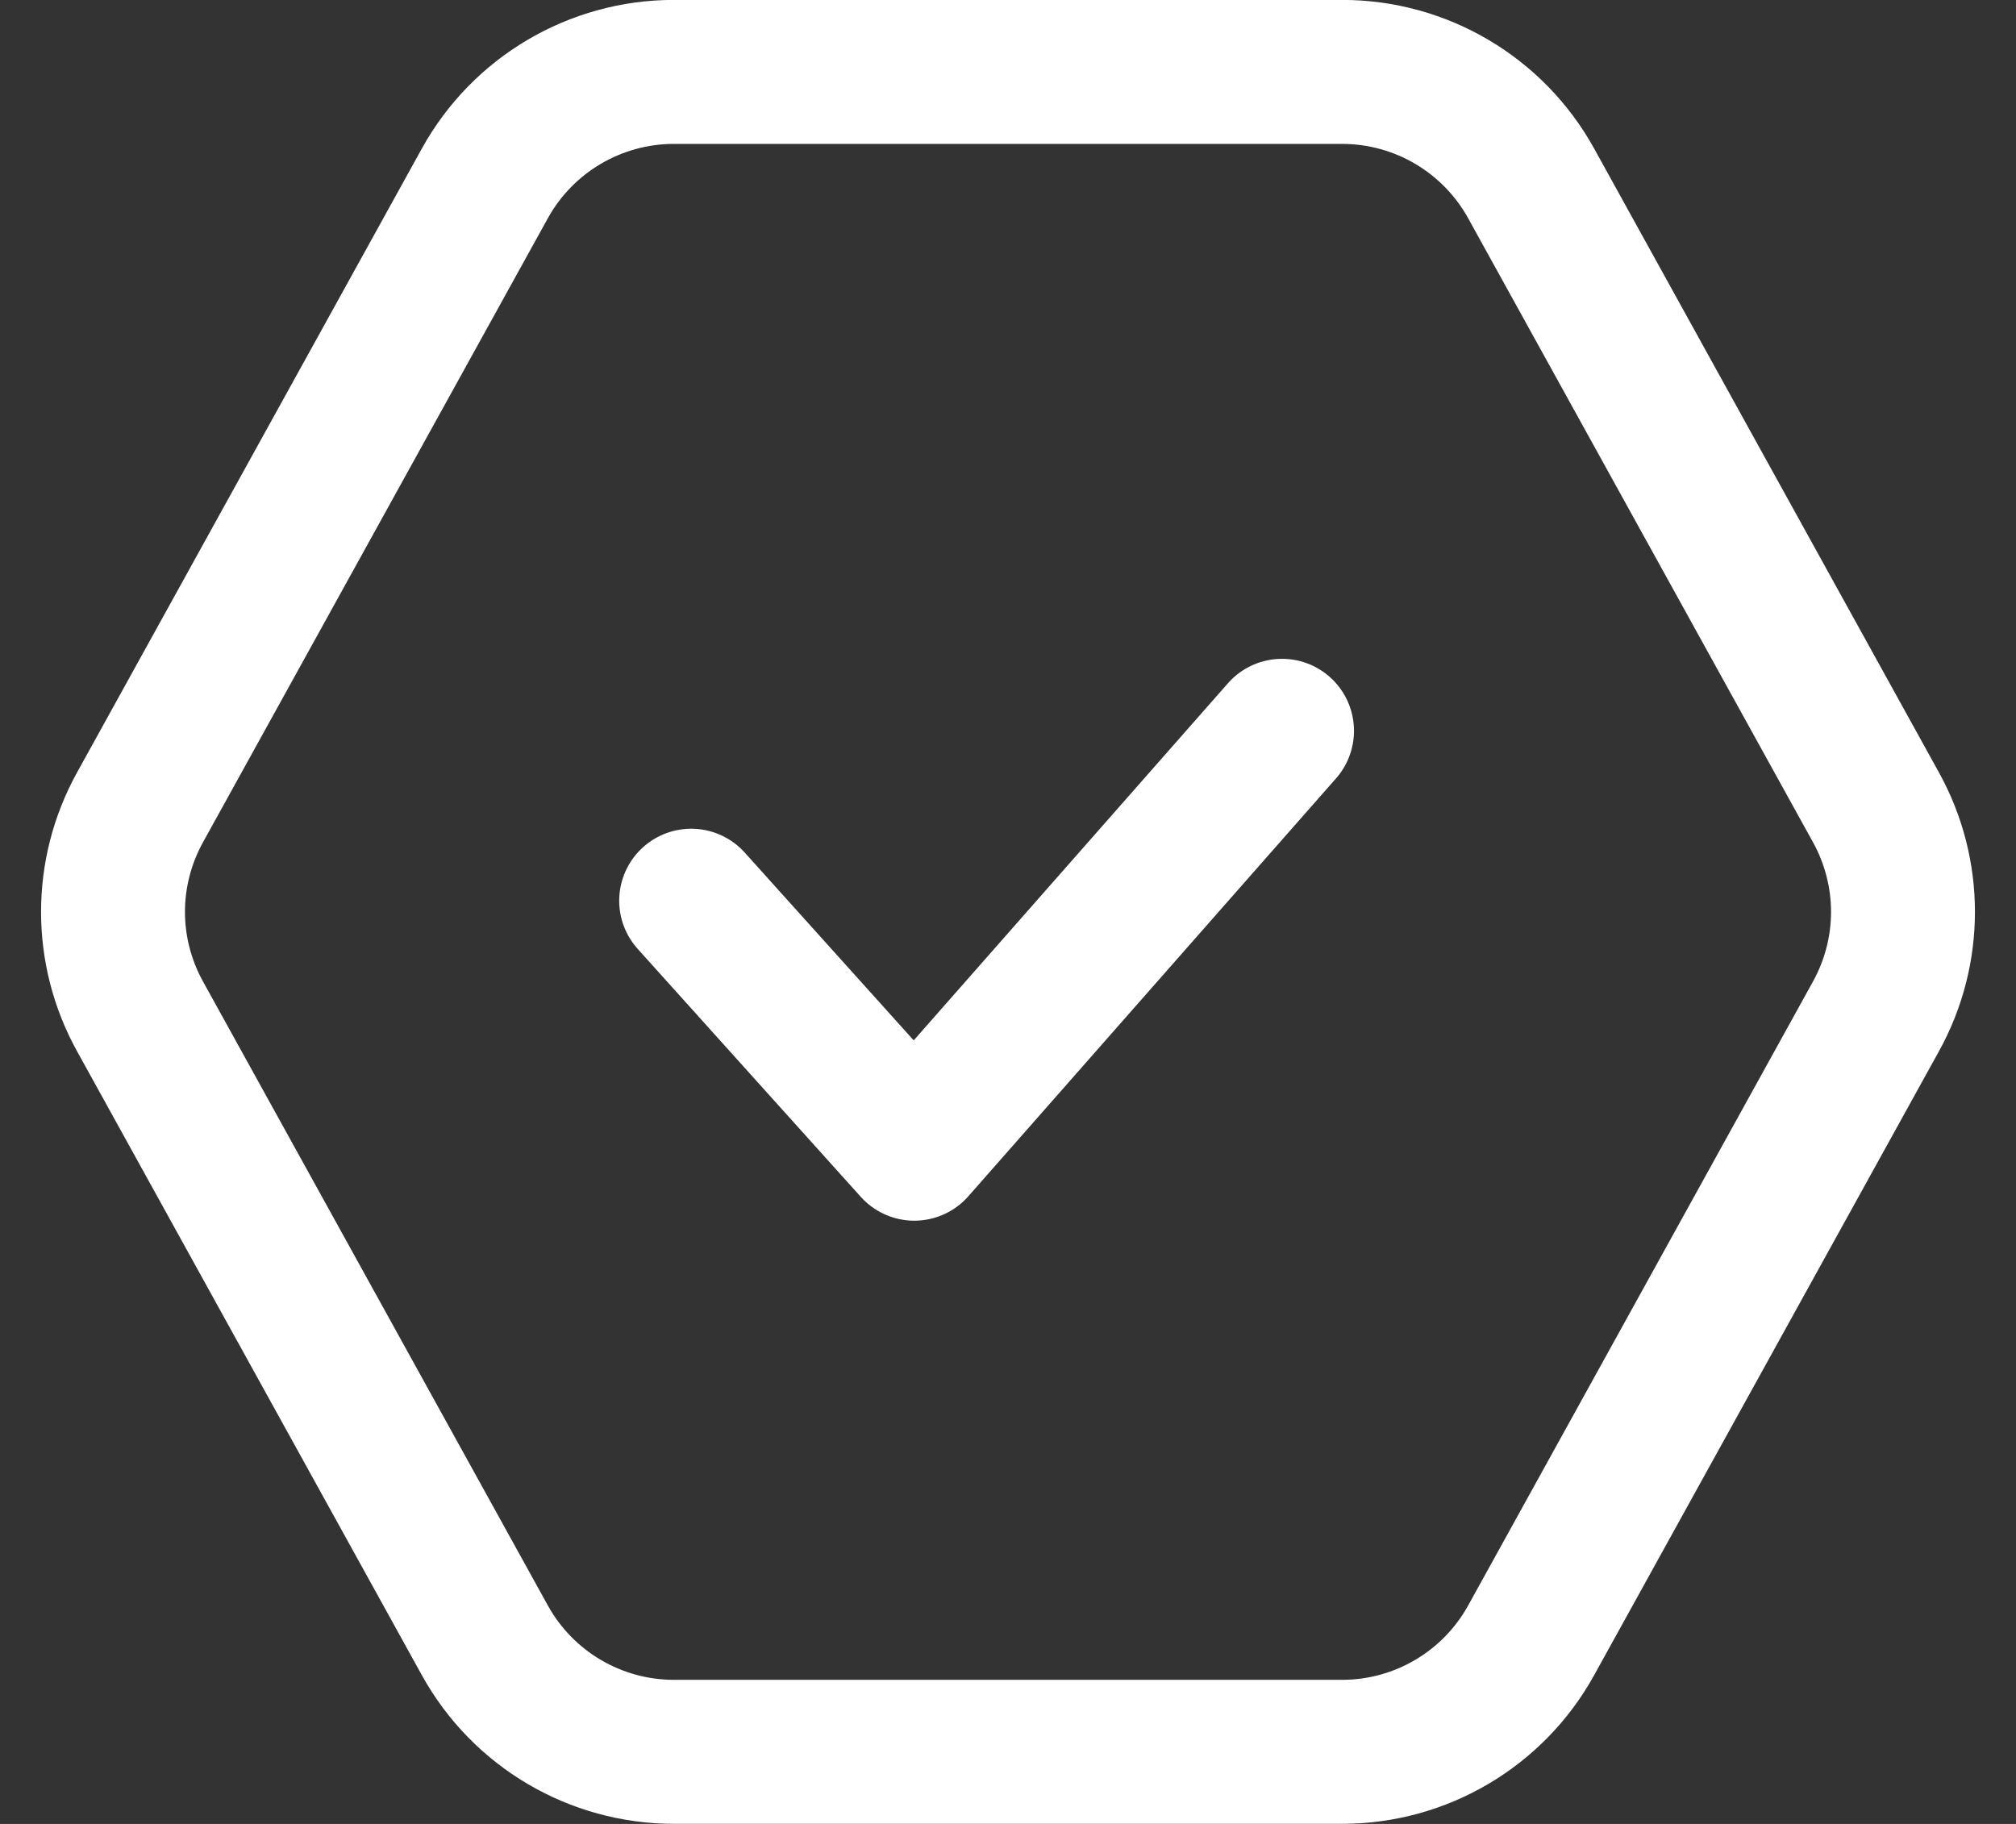
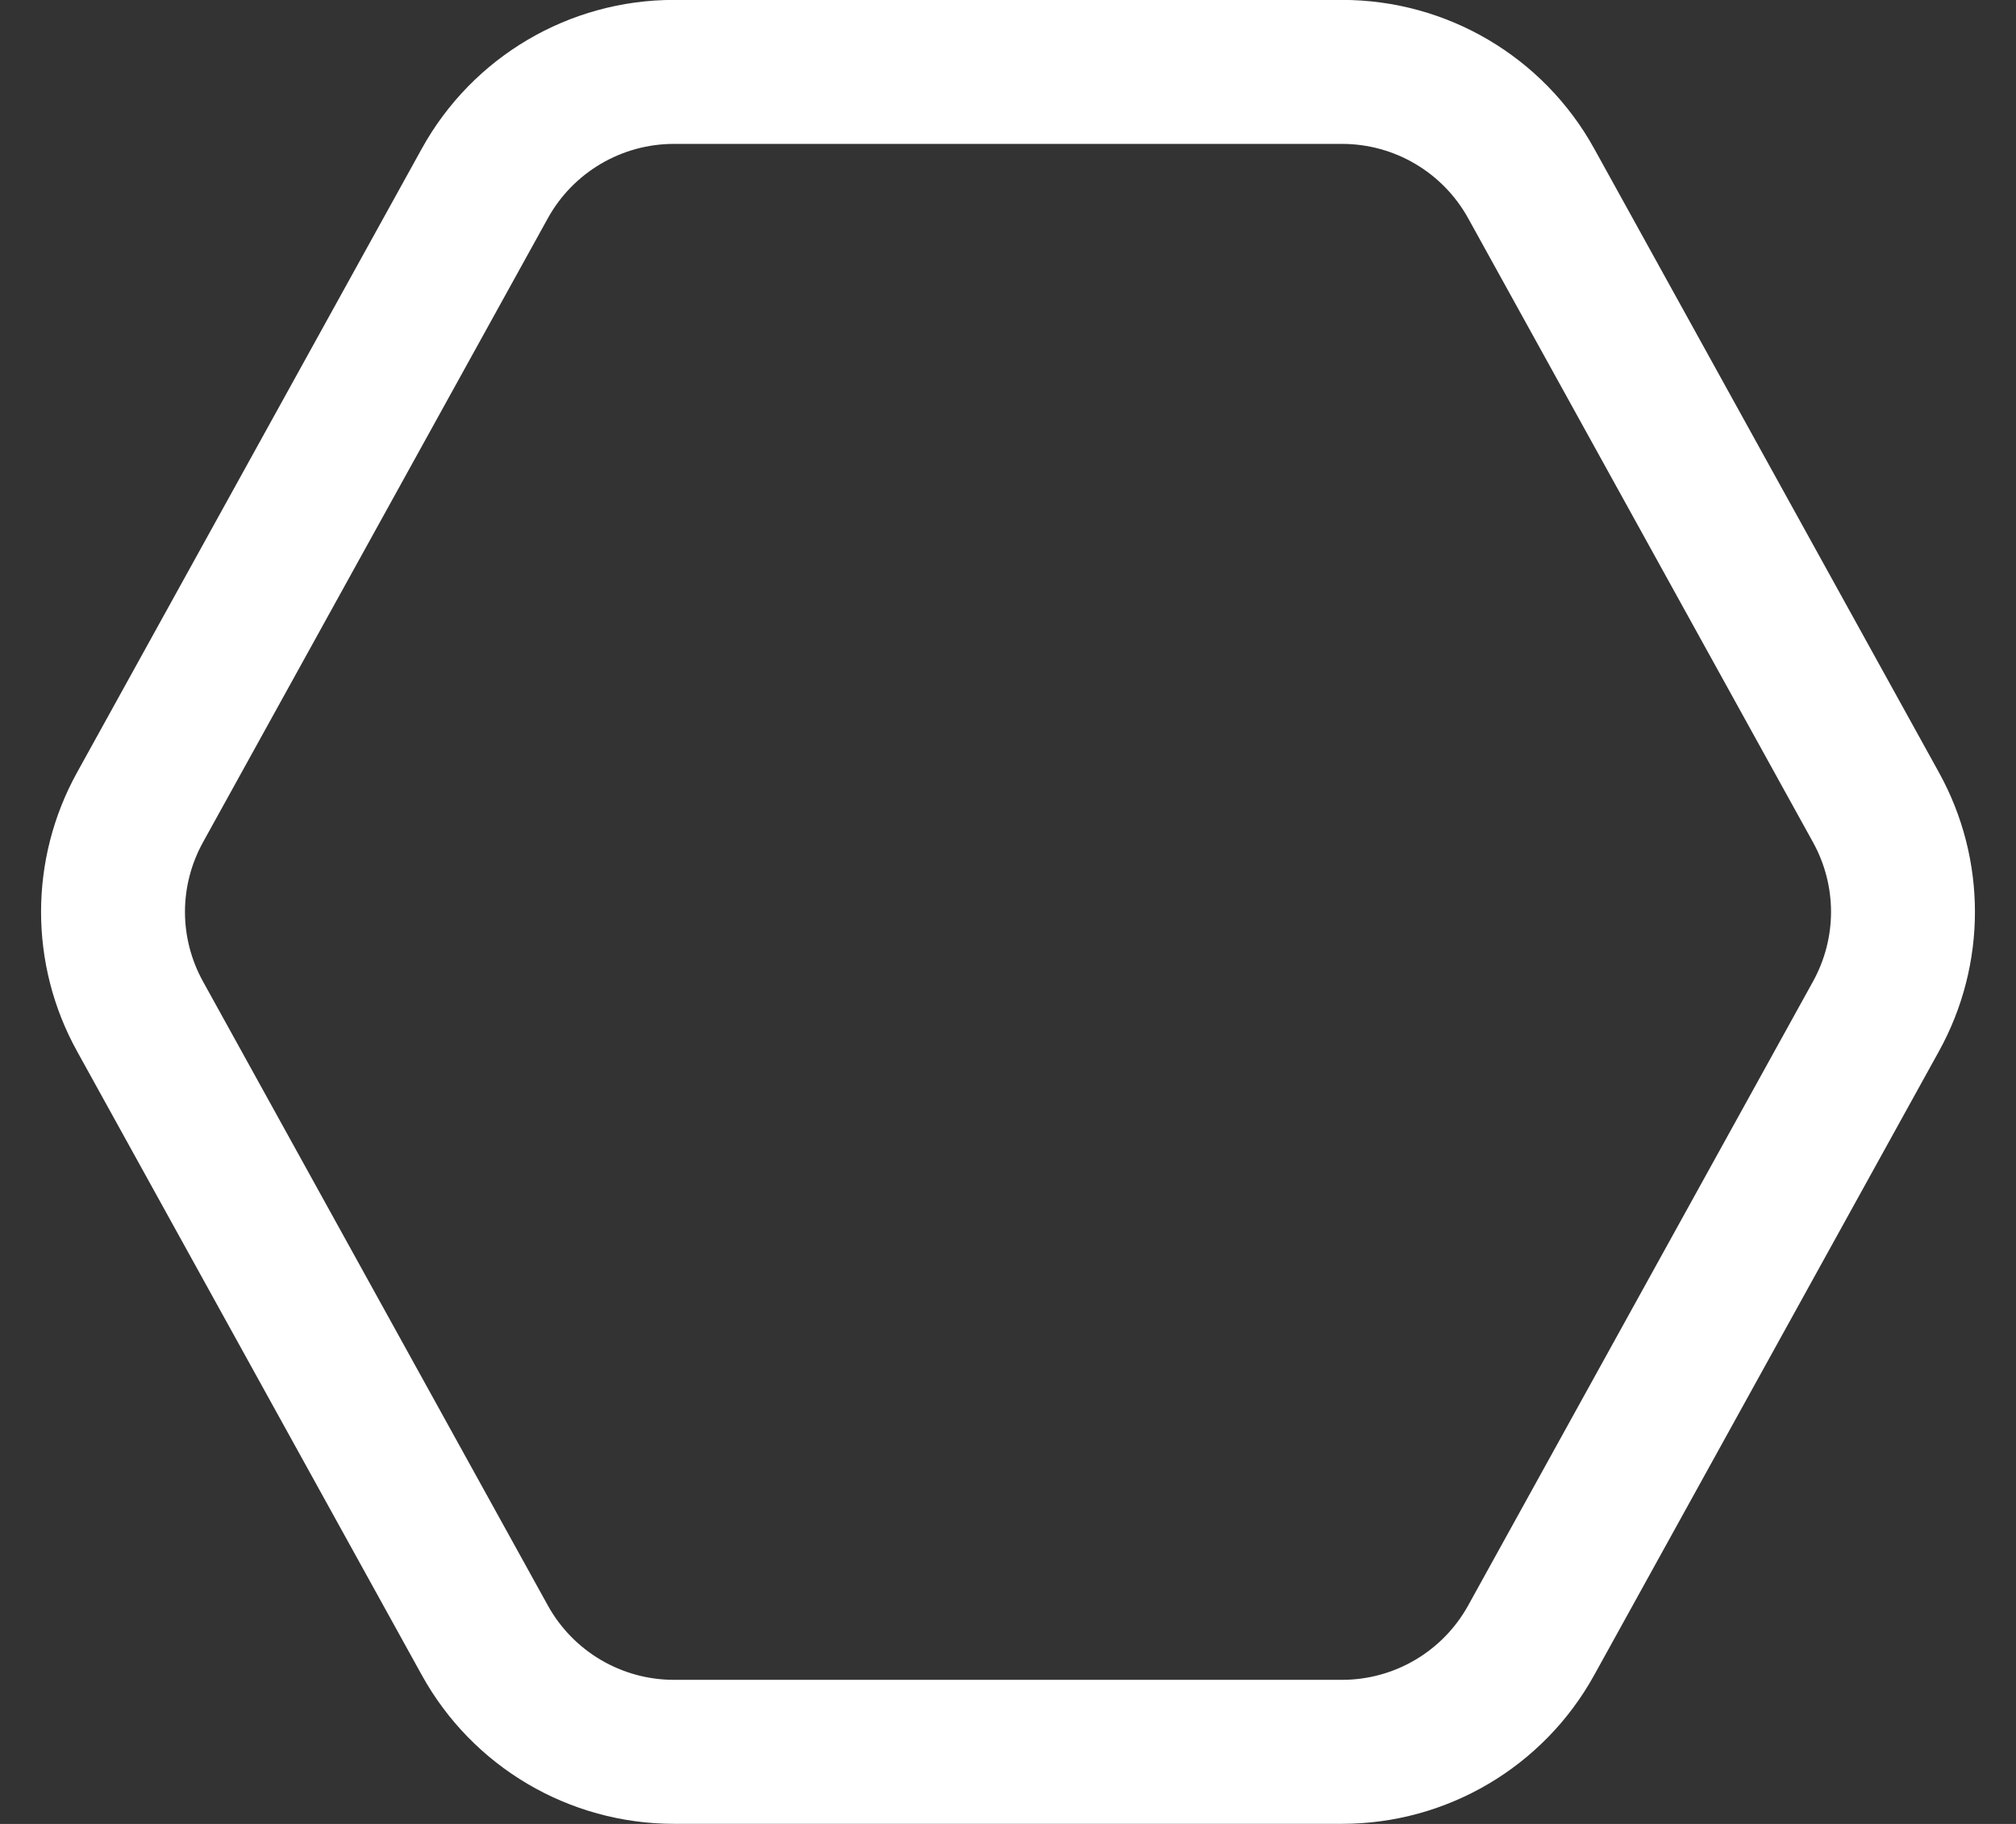
<svg xmlns="http://www.w3.org/2000/svg" width="21" height="19" viewBox="0 0 21 19">
  <rect x="0" y="0" width="21" height="19" fill="#333333" stroke="none" />
  <g id="Group_1326" data-name="Group 1326" transform="translate(0 0.421)">
    <g id="Polygon_7" data-name="Polygon 7" transform="translate(0 -0.422)" fill="none">
      <path d="M13.98,0a3,3,0,0,1,2.626,1.549l3.592,6.5a3,3,0,0,1,0,2.9l-3.592,6.5A3,3,0,0,1,13.98,19H7.02a3,3,0,0,1-2.626-1.549L.8,10.951a3,3,0,0,1,0-2.9l3.592-6.5A3,3,0,0,1,7.02,0Z" stroke="none" />
      <path d="M 7.02 1.5 C 6.474 1.5 5.971 1.797 5.707 2.274 L 2.115 8.774 C 1.864 9.229 1.864 9.771 2.115 10.226 L 5.707 16.726 C 5.971 17.203 6.474 17.5 7.02 17.5 L 13.98 17.5 C 14.526 17.5 15.029 17.203 15.293 16.726 L 18.885 10.226 C 19.136 9.771 19.136 9.229 18.885 8.774 L 15.293 2.274 C 15.029 1.797 14.526 1.5 13.98 1.5 L 7.02 1.5 M 7.02 0 L 13.98 0 C 15.072 0 16.078 0.593 16.606 1.549 L 20.198 8.049 C 20.697 8.952 20.697 10.048 20.198 10.951 L 16.606 17.451 C 16.078 18.407 15.072 19 13.98 19 L 7.02 19 C 5.928 19 4.922 18.407 4.394 17.451 L 0.802 10.951 C 0.303 10.048 0.303 8.952 0.802 8.049 L 4.394 1.549 C 4.922 0.593 5.928 0 7.02 0 Z" stroke="none" fill="#fff" />
    </g>
-     <path id="Path_107" data-name="Path 107" d="M18.987,737.138l2.324,2.583,3.83-4.353" transform="translate(-11.787 -728.176)" fill="none" stroke="#fff" stroke-linecap="round" stroke-linejoin="round" stroke-width="1.5" />
  </g>
</svg>